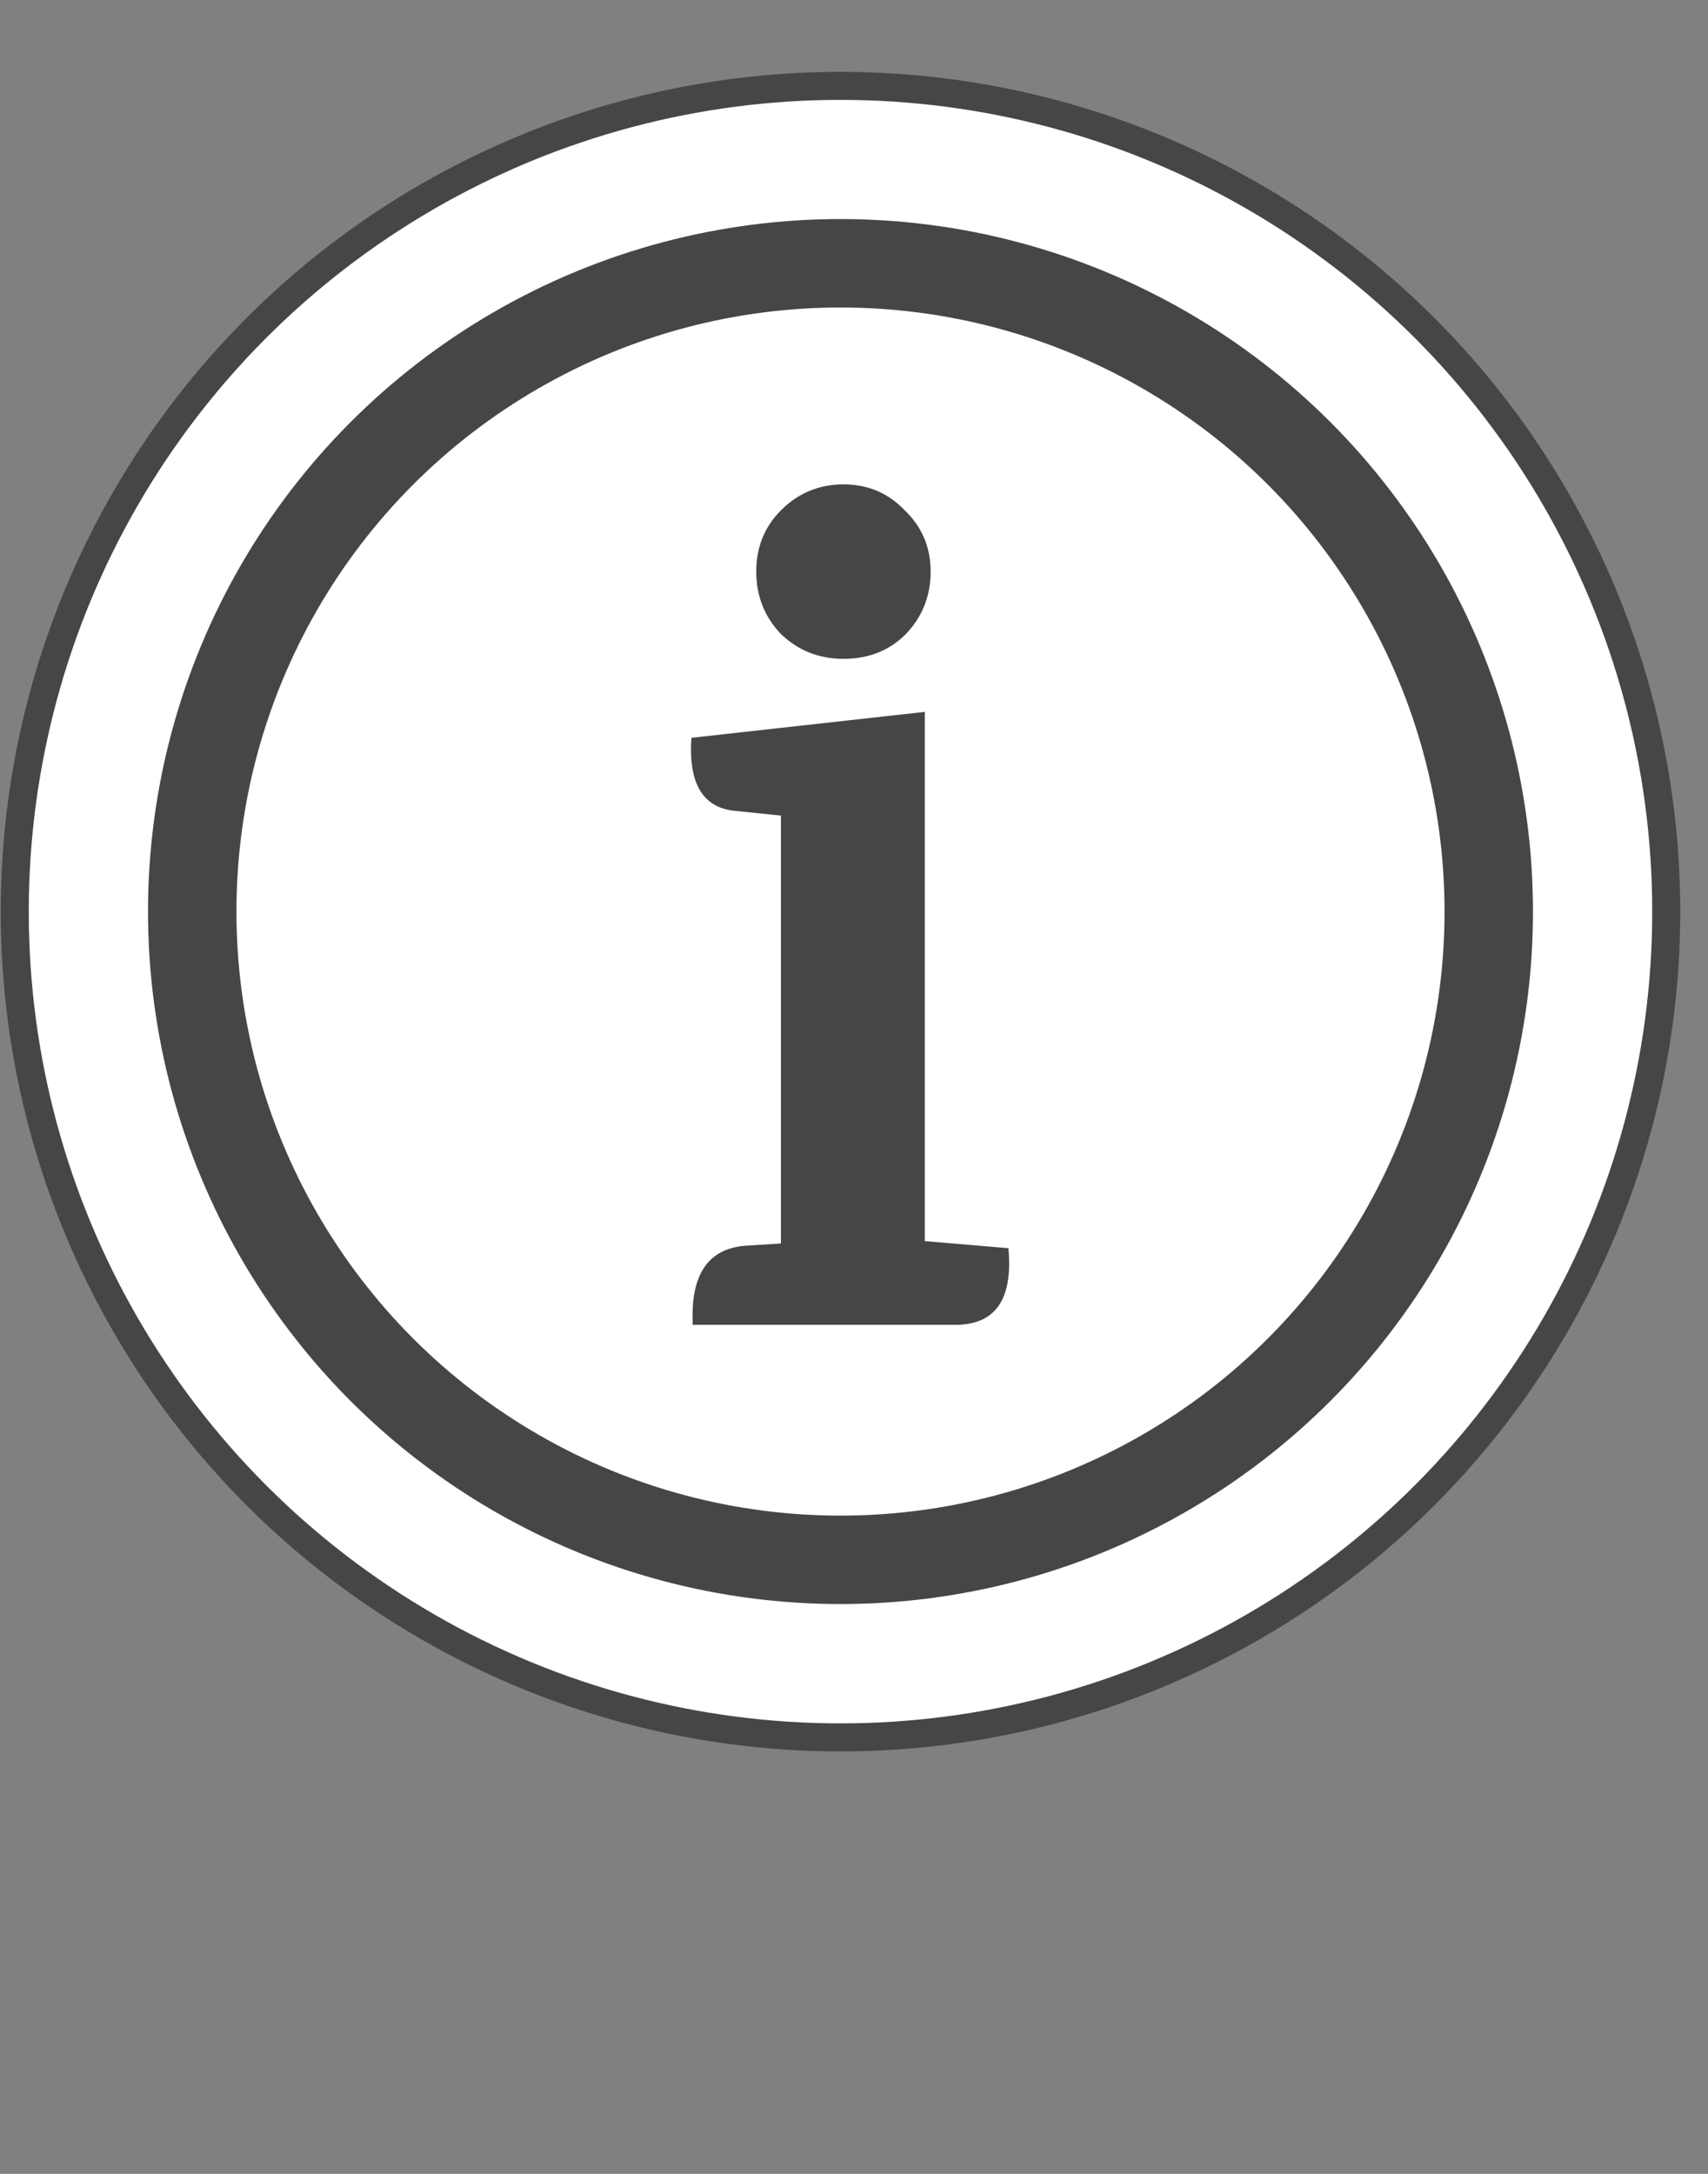
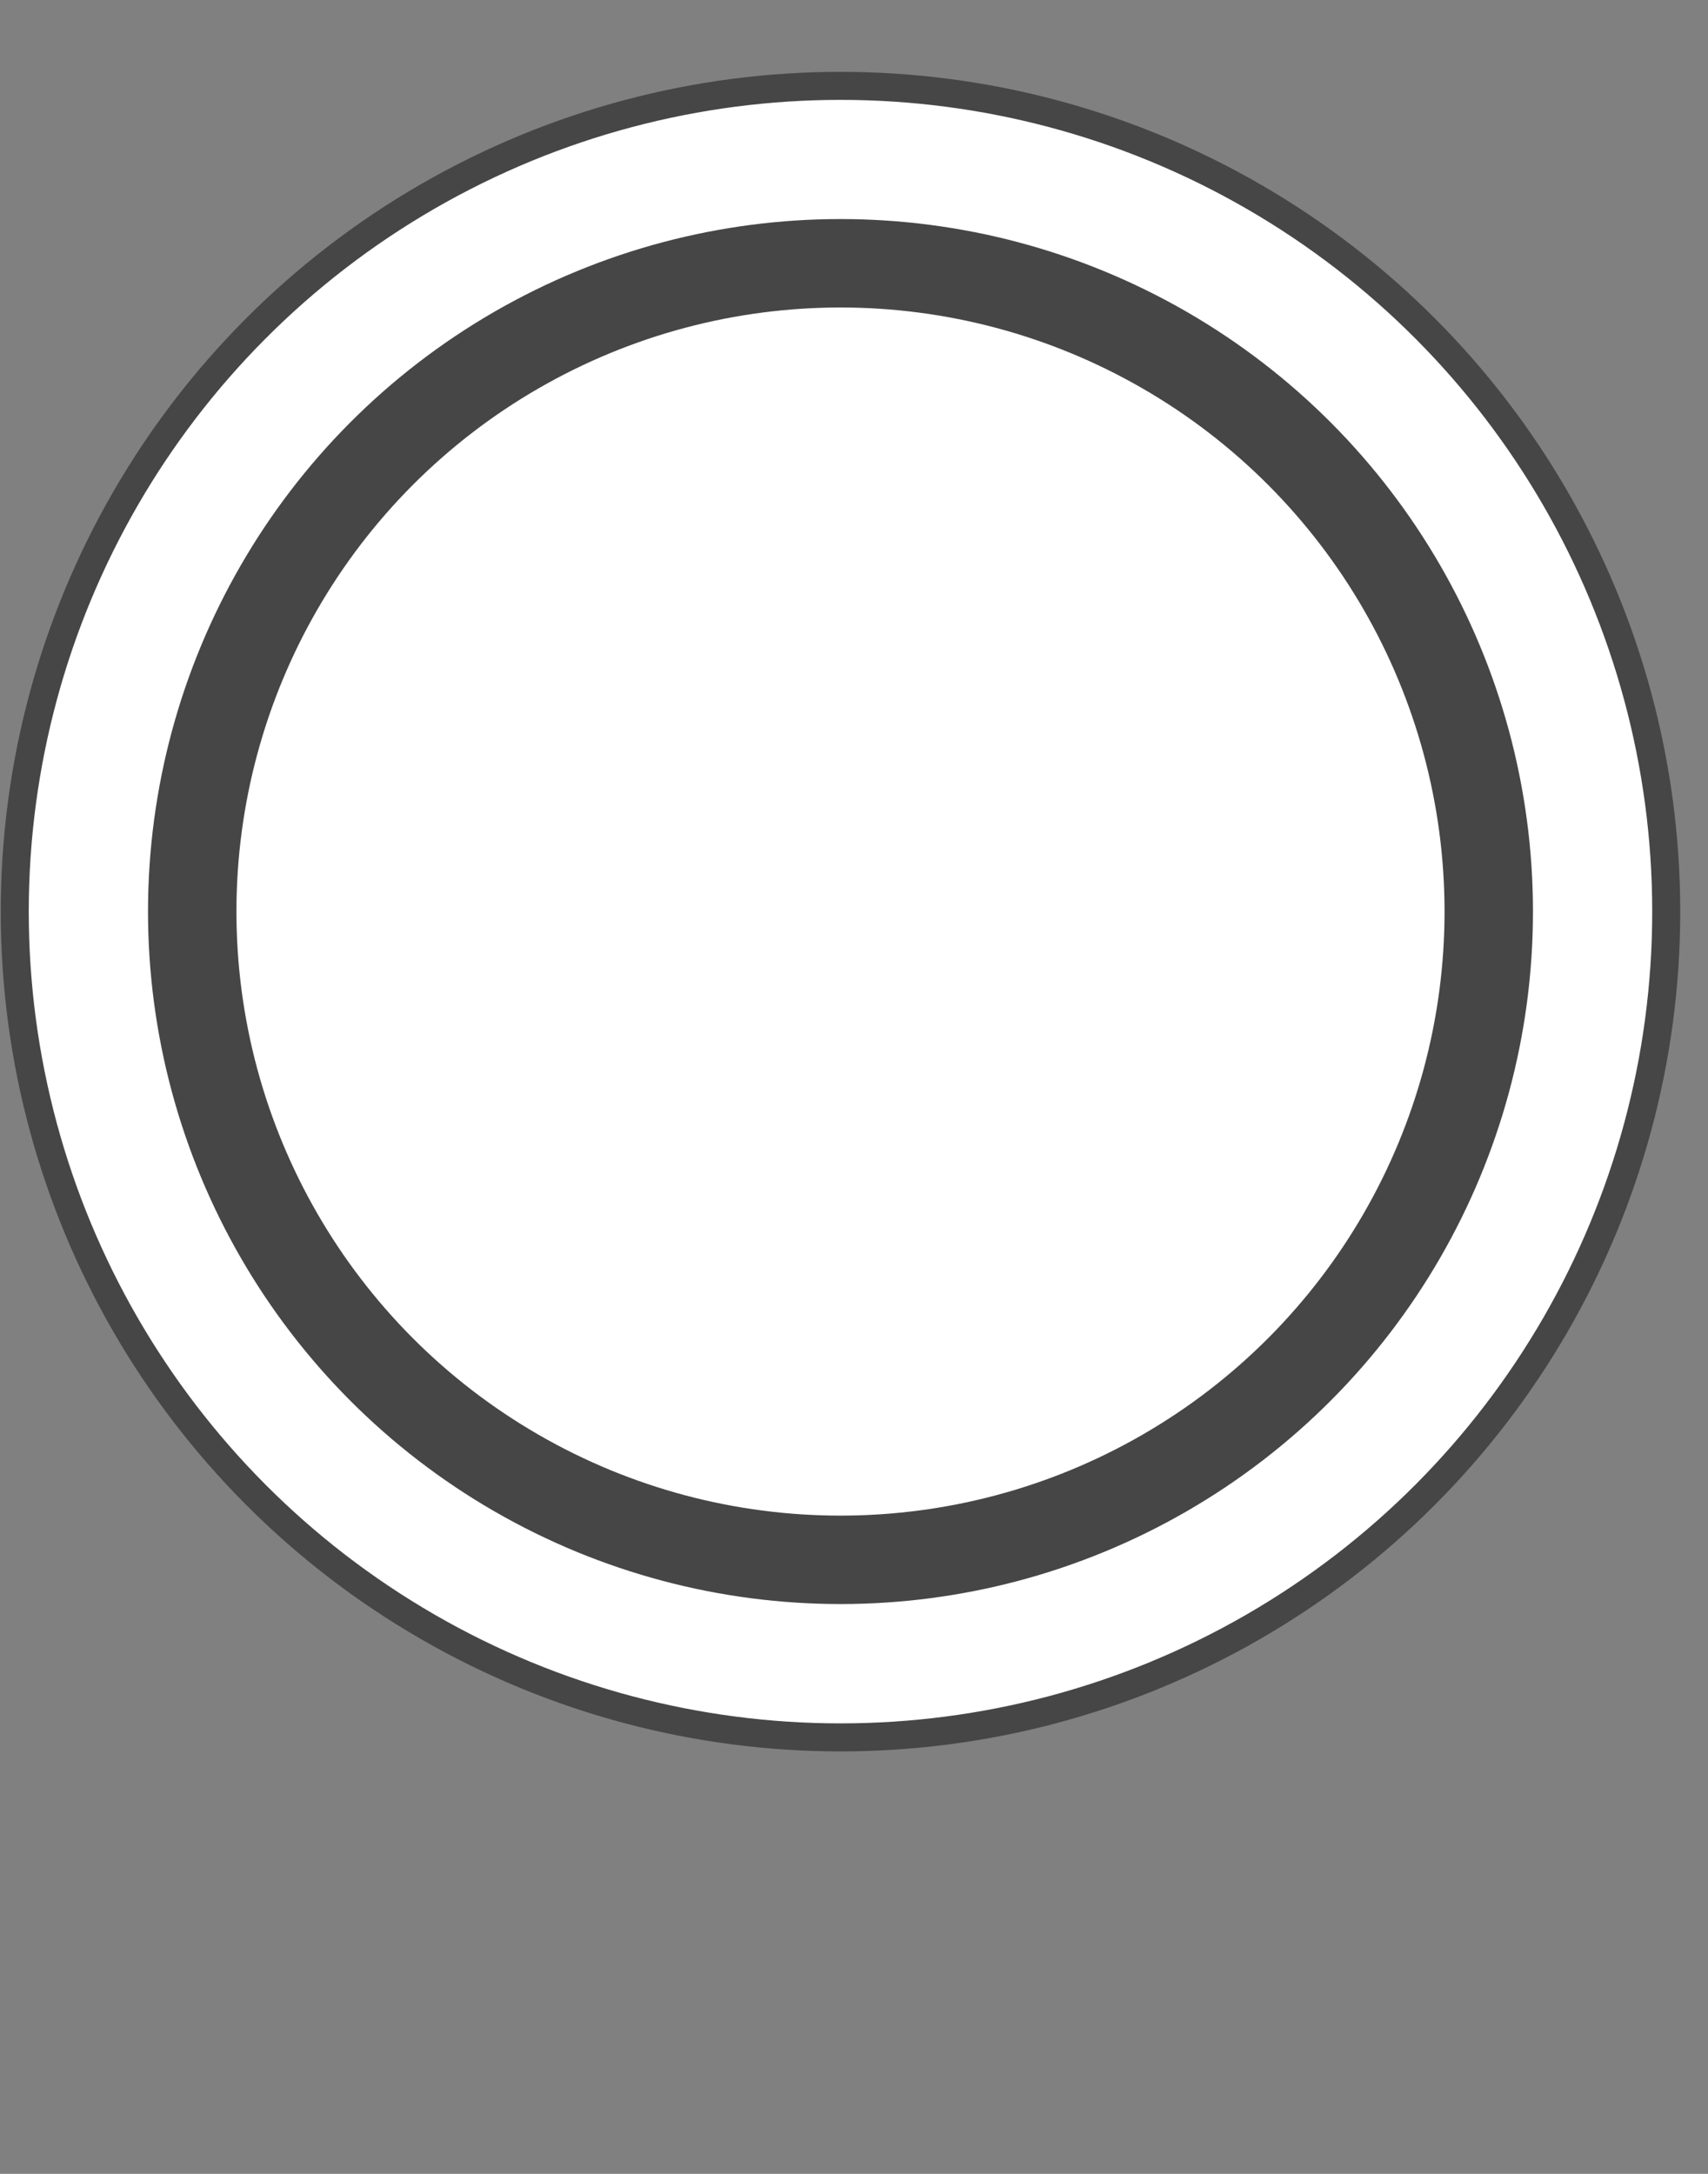
<svg xmlns="http://www.w3.org/2000/svg" width="22" height="28" viewBox="0 0 22 28" fill="none">
  <rect x="0" y="0" width="22" height="28" fill="#808080" stroke="none" />
  <circle cx="10.826" cy="11.742" r="10.636" fill="white" stroke="#464646" stroke-width="0.361" />
  <circle cx="10.826" cy="11.741" r="8.35" fill="white" stroke="#464646" stroke-width="1.139" />
-   <path d="M12.306 17.064H8.921V16.942C8.921 16.385 9.143 16.087 9.589 16.046L10.059 16.016V10.505L9.467 10.444C9.052 10.404 8.865 10.09 8.906 9.503L11.912 9.169V15.986L12.989 16.077C13.05 16.735 12.822 17.064 12.306 17.064ZM11.987 7.362C11.987 7.676 11.881 7.944 11.668 8.167C11.456 8.38 11.188 8.486 10.864 8.486C10.55 8.486 10.282 8.38 10.059 8.167C9.847 7.944 9.741 7.676 9.741 7.362C9.741 7.049 9.847 6.786 10.059 6.573C10.282 6.35 10.55 6.239 10.864 6.239C11.178 6.239 11.441 6.35 11.653 6.573C11.876 6.786 11.987 7.049 11.987 7.362Z" fill="#464646" />
</svg>